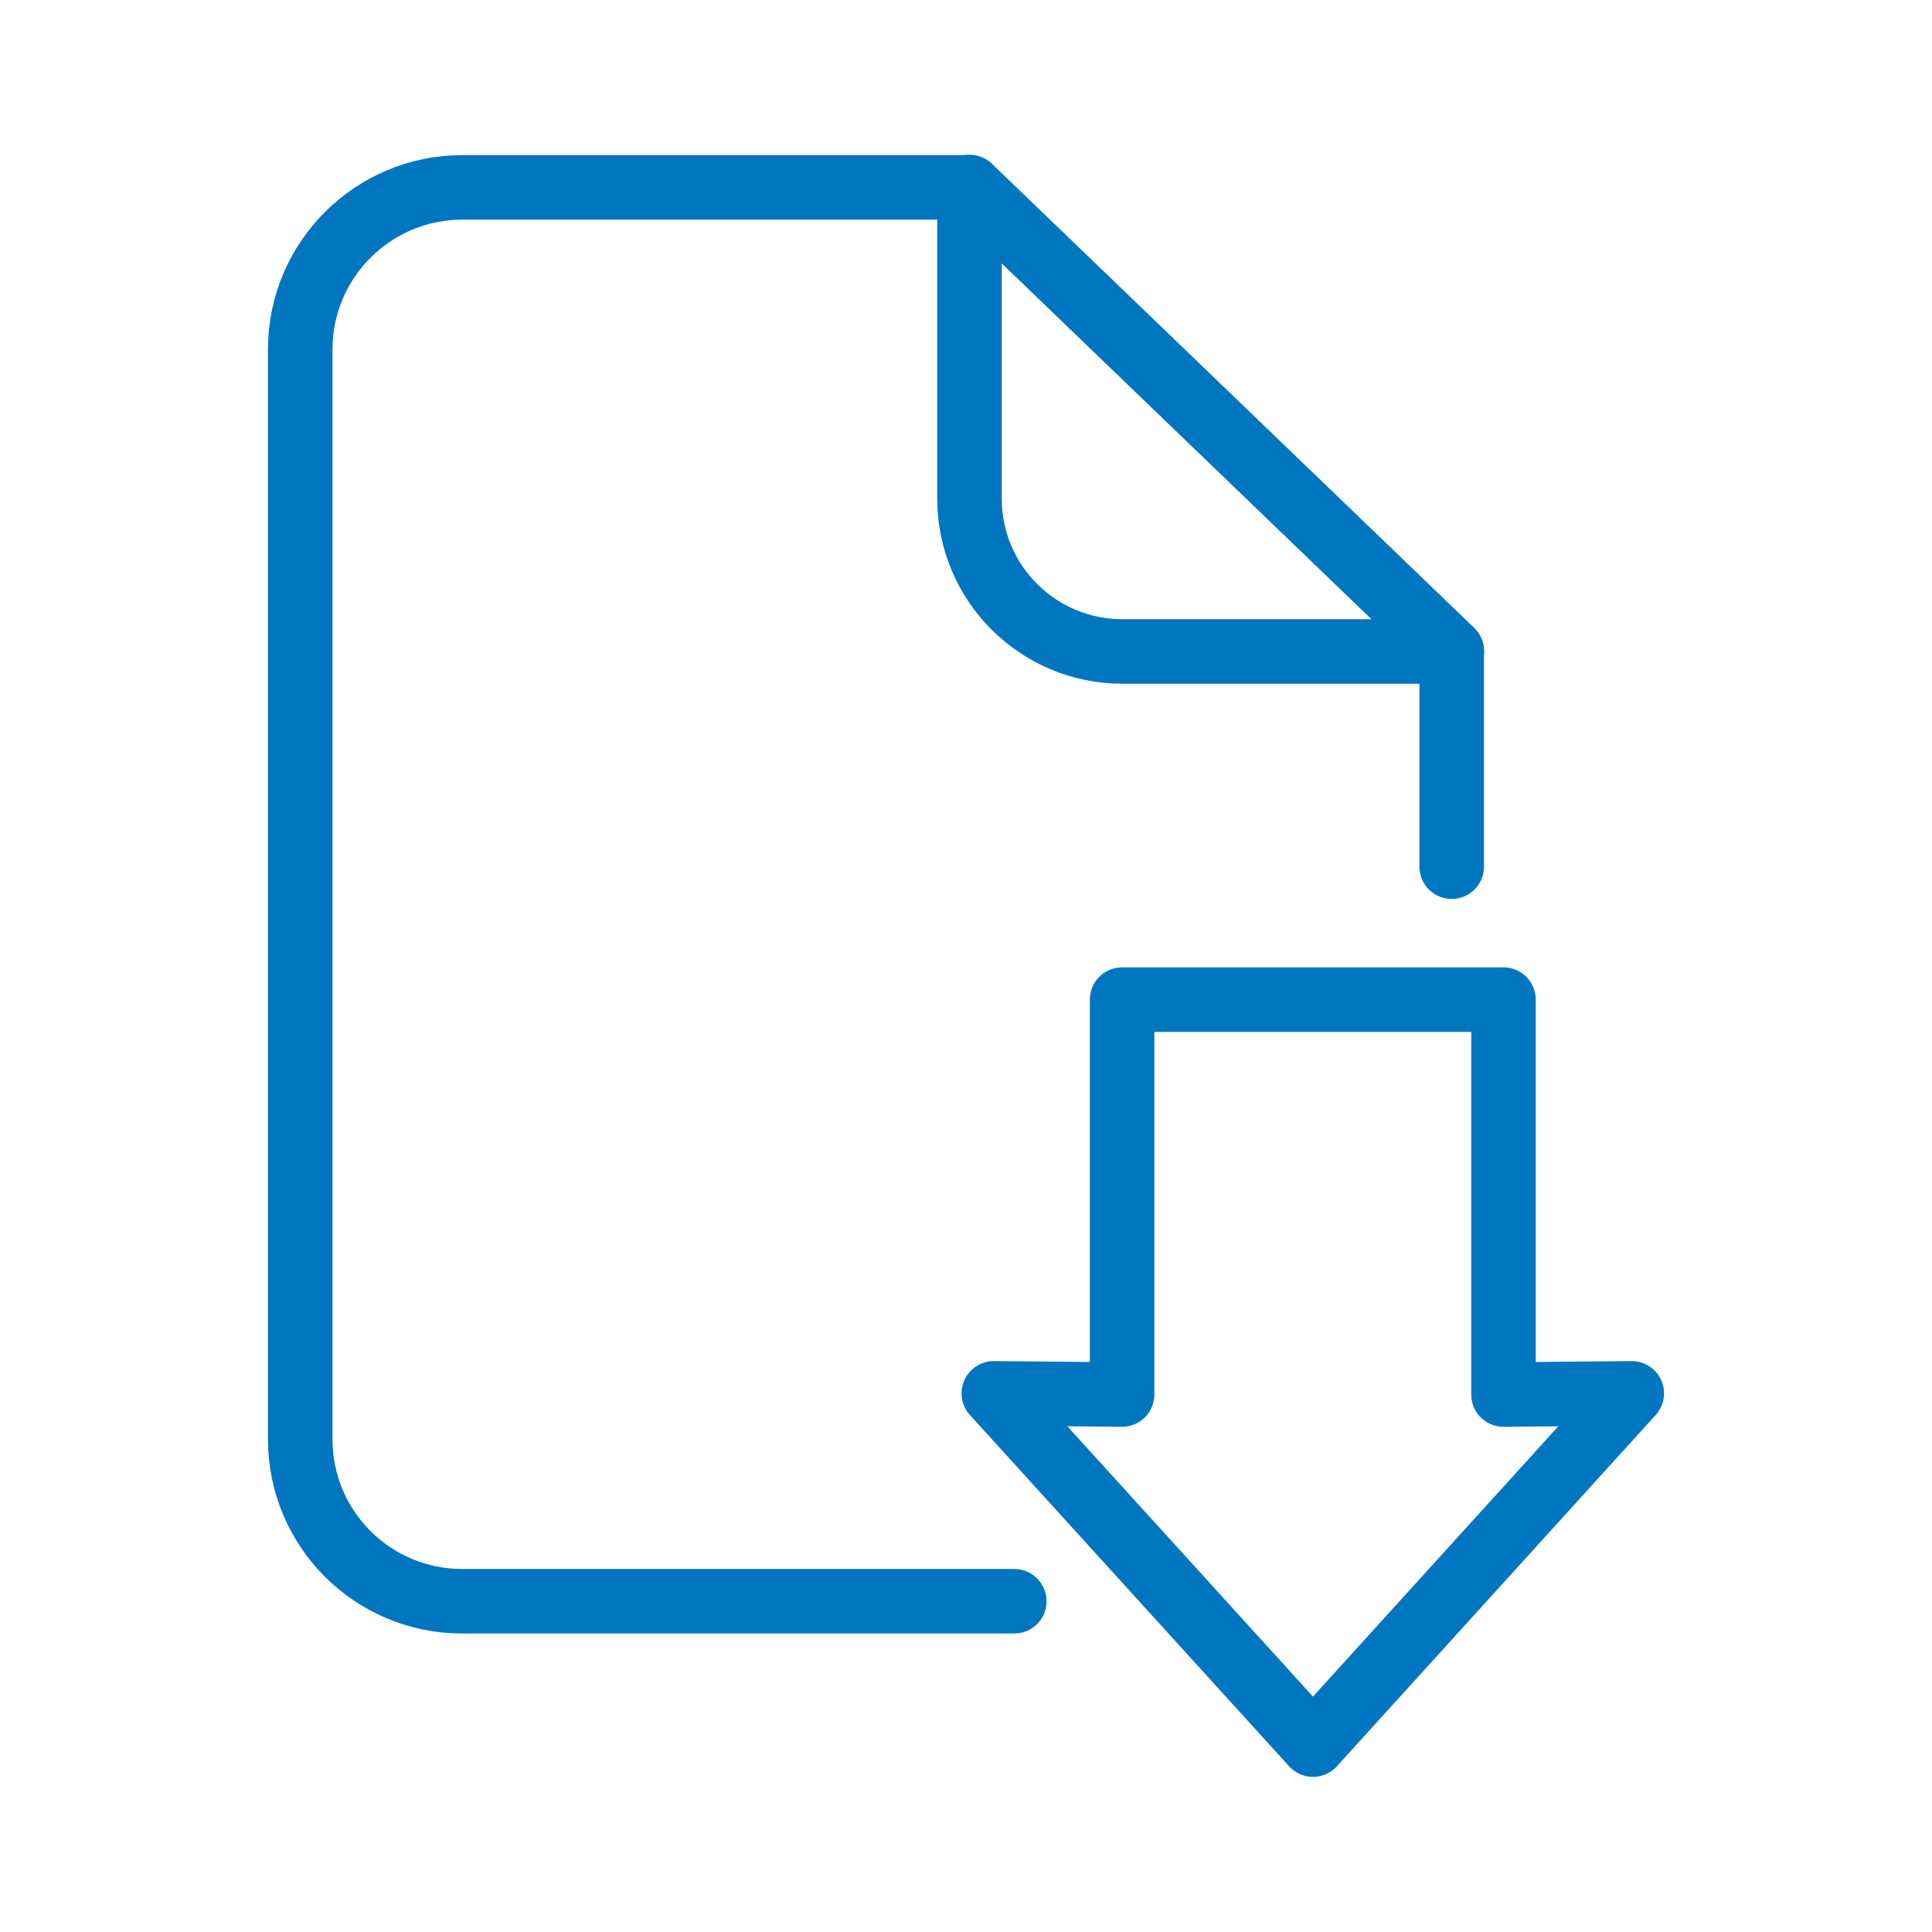
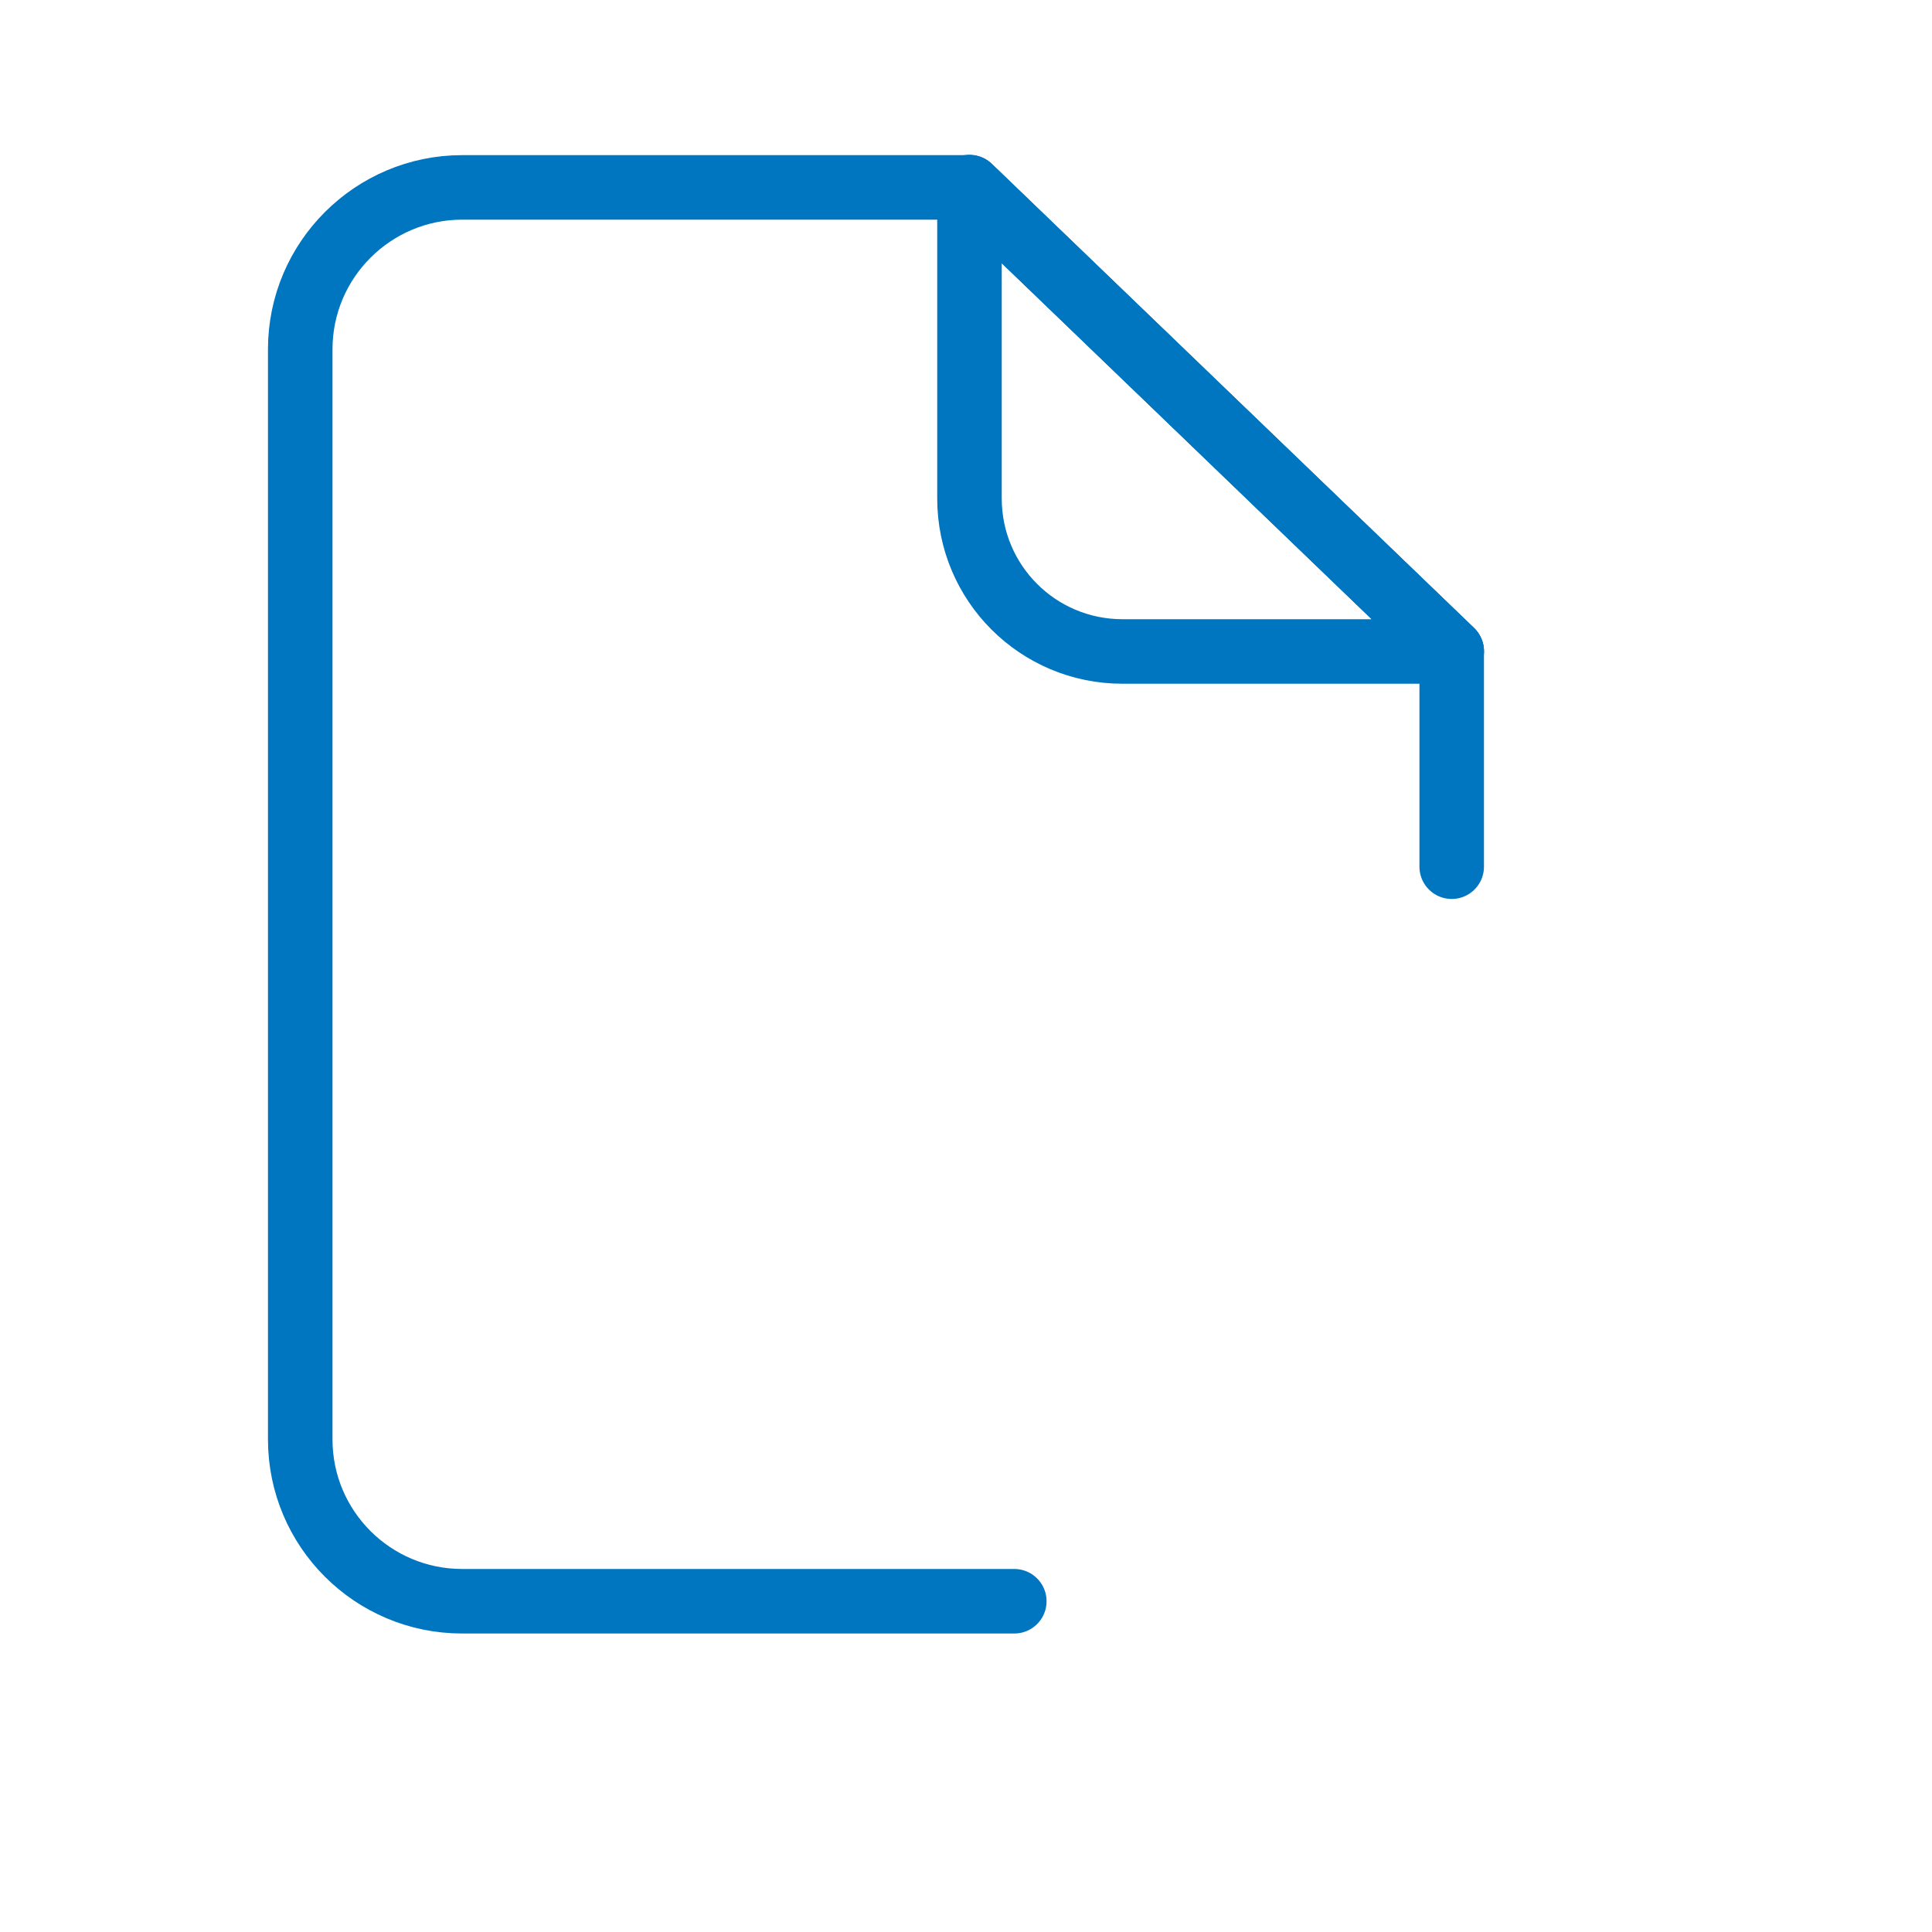
<svg xmlns="http://www.w3.org/2000/svg" id="Layer_1" data-name="Layer 1" viewBox="0 0 50 50">
  <defs>
    <style>
      .cls-1 {
        fill: none;
        stroke: #0076c0;
        stroke-linecap: round;
        stroke-linejoin: round;
        stroke-width: 1.67px;
      }
    </style>
  </defs>
  <path class="cls-1" d="M26.25,41.44h-14.29c-2.31,0-4.19-1.87-4.19-4.19V9.04c0-2.32,1.89-4.19,4.19-4.19h13.13l12.48,12.01v5.57" />
  <path class="cls-1" d="M37.57,16.85l-12.48-12.01,12.48,12.01Z" />
  <path class="cls-1" d="M25.09,4.85l12.48,12.01h-8.52c-2.19,0-3.96-1.77-3.96-3.96V4.85Z" />
-   <polygon class="cls-1" points="38.91 36.09 38.91 25.87 33.98 25.87 29.04 25.87 29.04 36.09 25.72 36.06 33.98 45.15 42.23 36.06 38.91 36.09" />
</svg>